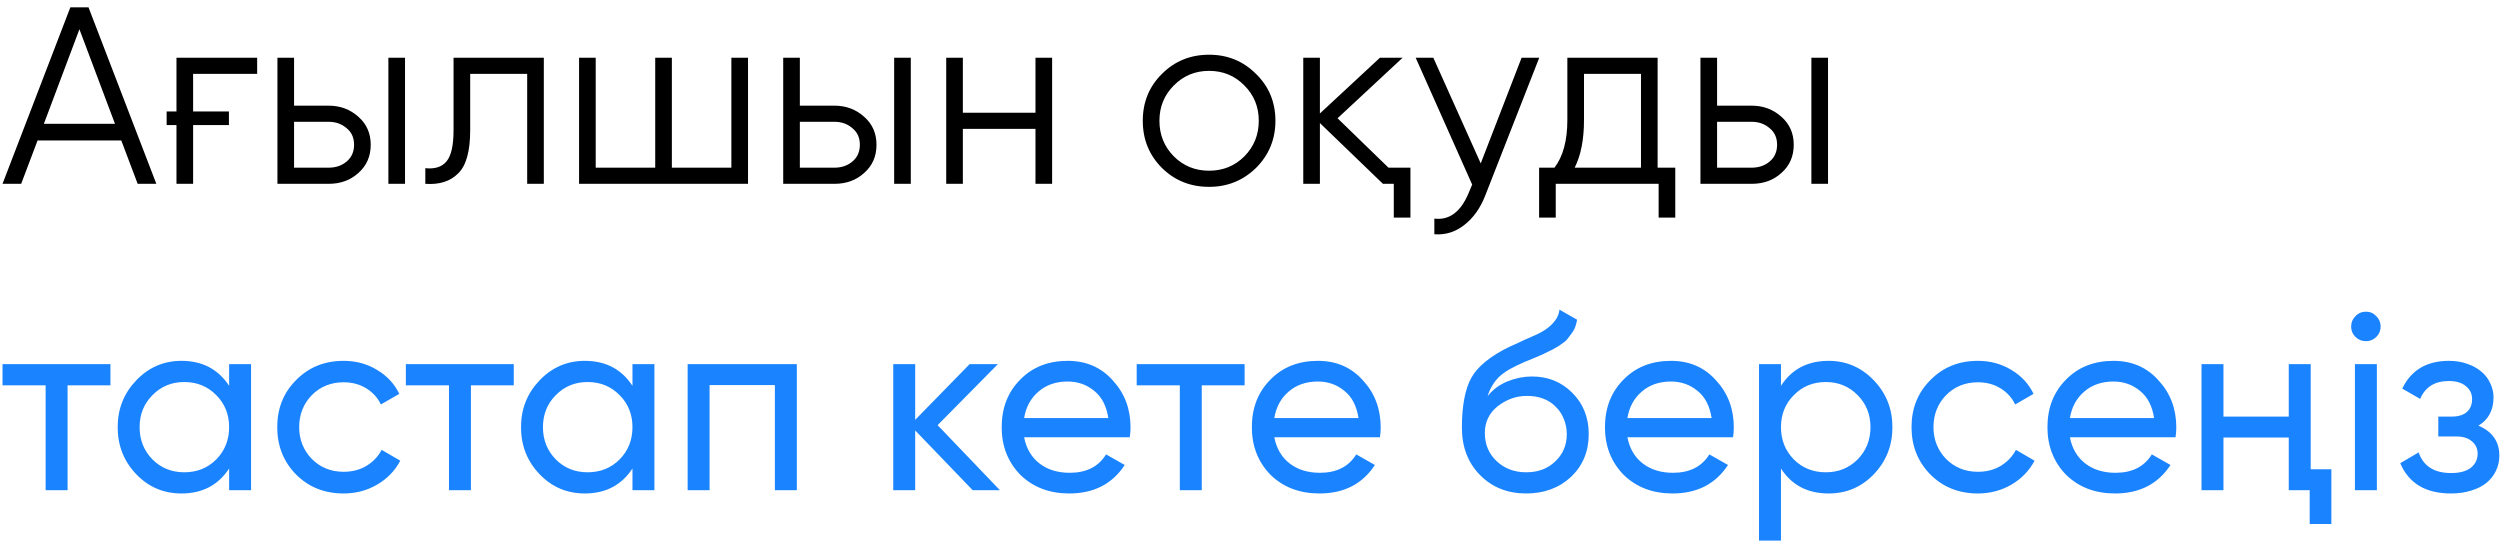
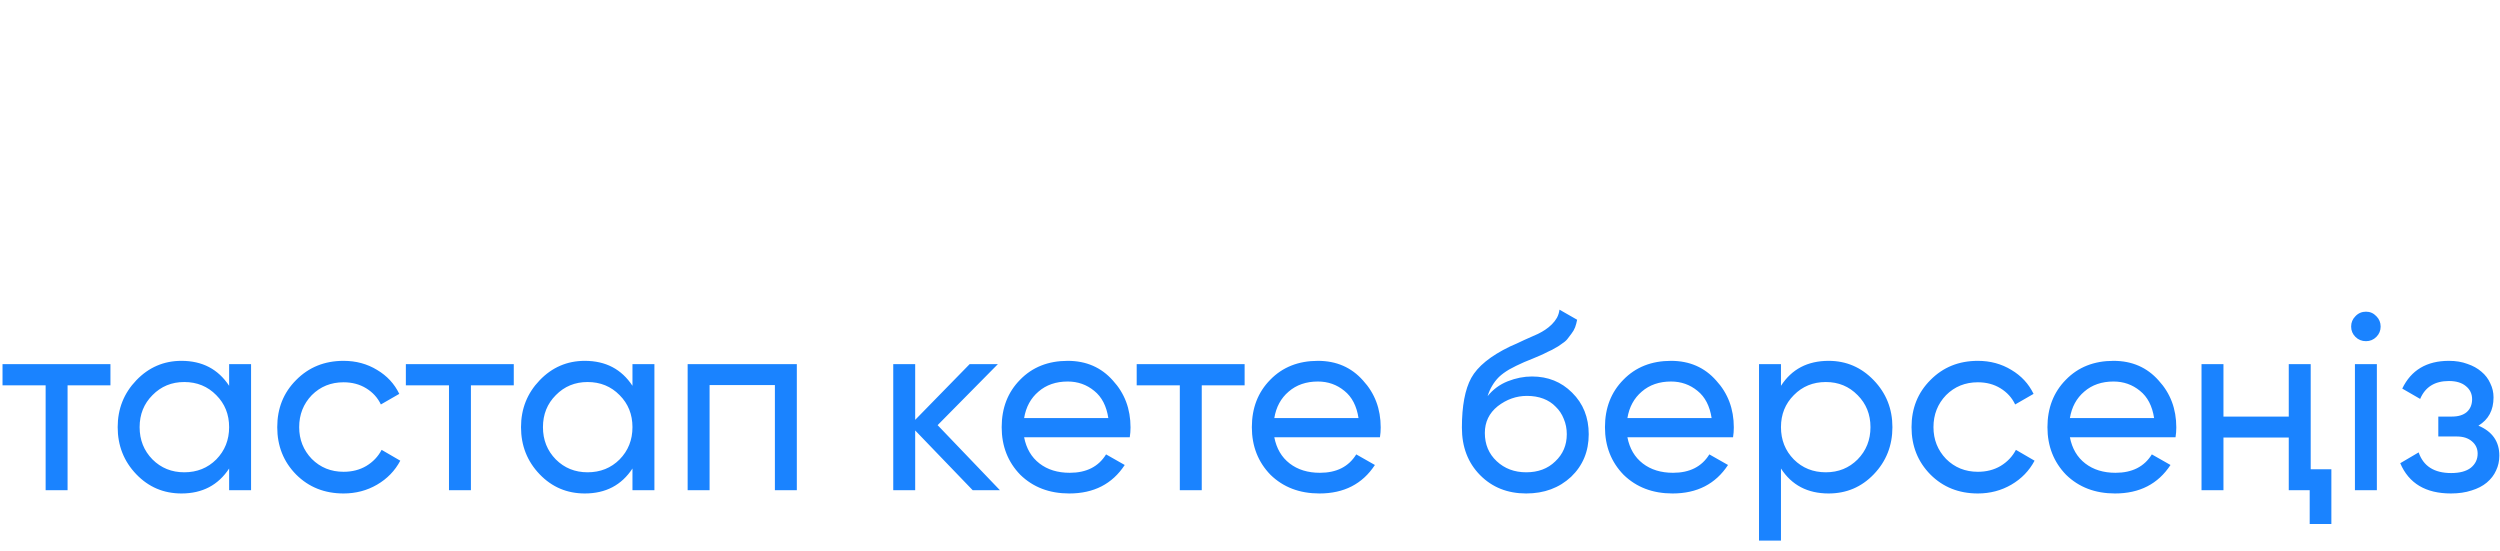
<svg xmlns="http://www.w3.org/2000/svg" width="204" height="45" viewBox="0 0 204 45" fill="none">
-   <path d="M11.234 15L9.897 11.461H3.066L1.728 15H0.206L5.741 0.597H7.222L12.757 15H11.234ZM3.58 10.103H9.382L6.481 2.387L3.58 10.103ZM13.598 9.095H14.4V4.712H20.984V6.029H15.758V9.095H18.68V10.206H15.758V15H14.4V10.206H13.598V9.095ZM26.815 8.622C27.762 8.622 28.571 8.923 29.243 9.527C29.915 10.117 30.251 10.878 30.251 11.811C30.251 12.757 29.915 13.525 29.243 14.115C28.598 14.705 27.789 15 26.815 15H22.639V4.712H23.996V8.622H26.815ZM31.692 4.712H33.05V15H31.692V4.712ZM26.815 13.683C27.391 13.683 27.878 13.519 28.276 13.189C28.688 12.847 28.893 12.387 28.893 11.811C28.893 11.235 28.688 10.782 28.276 10.453C27.878 10.11 27.391 9.938 26.815 9.938H23.996V13.683H26.815ZM44.376 4.712V15H43.018V6.029H38.368V10.617C38.368 12.346 38.039 13.525 37.38 14.156C36.736 14.801 35.844 15.082 34.706 15V13.724C35.487 13.807 36.063 13.621 36.434 13.169C36.818 12.716 37.01 11.866 37.01 10.617V4.712H44.376ZM59.68 4.712H61.038V15H47.252V4.712H48.61V13.683H53.466V4.712H54.824V13.683H59.68V4.712ZM68.086 8.622C69.033 8.622 69.842 8.923 70.514 9.527C71.186 10.117 71.522 10.878 71.522 11.811C71.522 12.757 71.186 13.525 70.514 14.115C69.87 14.705 69.06 15 68.086 15H63.91V4.712H65.268V8.622H68.086ZM72.963 4.712H74.321V15H72.963V4.712ZM68.086 13.683C68.662 13.683 69.149 13.519 69.547 13.189C69.959 12.847 70.165 12.387 70.165 11.811C70.165 11.235 69.959 10.782 69.547 10.453C69.149 10.11 68.662 9.938 68.086 9.938H65.268V13.683H68.086ZM84.495 4.712H85.853V15H84.495V10.515H78.569V15H77.211V4.712H78.569V9.198H84.495V4.712ZM102.489 13.704C101.433 14.732 100.158 15.247 98.662 15.247C97.14 15.247 95.857 14.732 94.815 13.704C93.772 12.661 93.251 11.379 93.251 9.856C93.251 8.334 93.772 7.058 94.815 6.029C95.857 4.987 97.14 4.465 98.662 4.465C100.171 4.465 101.447 4.987 102.489 6.029C103.546 7.058 104.074 8.334 104.074 9.856C104.074 11.365 103.546 12.648 102.489 13.704ZM95.782 12.757C96.564 13.539 97.524 13.93 98.662 13.93C99.801 13.93 100.761 13.539 101.543 12.757C102.325 11.962 102.716 10.995 102.716 9.856C102.716 8.718 102.325 7.758 101.543 6.976C100.761 6.18 99.801 5.782 98.662 5.782C97.524 5.782 96.564 6.18 95.782 6.976C95 7.758 94.609 8.718 94.609 9.856C94.609 10.995 95 11.962 95.782 12.757ZM113.301 13.683H115.091V17.757H113.733V15H112.848L107.704 10.041V15H106.346V4.712H107.704V9.259L112.601 4.712H114.453L109.144 9.65L113.301 13.683ZM124.161 4.712H125.602L121.199 15.947C120.801 16.975 120.232 17.778 119.491 18.354C118.764 18.93 117.948 19.184 117.042 19.115V17.839C118.277 17.99 119.217 17.277 119.861 15.7L120.129 15.062L115.52 4.712H116.96L120.828 13.333L124.161 4.712ZM135.262 13.683H136.702V17.757H135.344V15H126.949V17.757H125.591V13.683H126.846C127.546 12.764 127.896 11.468 127.896 9.794V4.712H135.262V13.683ZM133.904 13.683V6.029H129.254V9.794C129.254 11.386 129 12.682 128.492 13.683H133.904ZM142.933 8.622C143.88 8.622 144.689 8.923 145.361 9.527C146.033 10.117 146.369 10.878 146.369 11.811C146.369 12.757 146.033 13.525 145.361 14.115C144.716 14.705 143.907 15 142.933 15H138.756V4.712H140.114V8.622H142.933ZM147.809 4.712H149.167V15H147.809V4.712ZM142.933 13.683C143.509 13.683 143.996 13.519 144.394 13.189C144.805 12.847 145.011 12.387 145.011 11.811C145.011 11.235 144.805 10.782 144.394 10.453C143.996 10.11 143.509 9.938 142.933 9.938H140.114V13.683H142.933Z" fill="black" />
  <path d="M9.012 29.712V31.441H5.514V40H3.724V31.441H0.206V29.712H9.012ZM18.697 29.712H20.487V40H18.697V38.23C17.805 39.589 16.509 40.267 14.808 40.267C13.354 40.267 12.127 39.746 11.125 38.704C10.11 37.648 9.603 36.365 9.603 34.856C9.603 33.361 10.11 32.085 11.125 31.029C12.14 29.973 13.368 29.445 14.808 29.445C16.509 29.445 17.805 30.124 18.697 31.482V29.712ZM15.035 38.539C16.077 38.539 16.948 38.189 17.648 37.49C18.347 36.776 18.697 35.899 18.697 34.856C18.697 33.814 18.347 32.943 17.648 32.243C16.948 31.53 16.077 31.173 15.035 31.173C14.006 31.173 13.142 31.53 12.442 32.243C11.742 32.943 11.393 33.814 11.393 34.856C11.393 35.899 11.742 36.776 12.442 37.49C13.142 38.189 14.006 38.539 15.035 38.539ZM28.034 40.267C26.484 40.267 25.195 39.753 24.166 38.724C23.137 37.682 22.623 36.392 22.623 34.856C22.623 33.32 23.137 32.037 24.166 31.009C25.195 29.966 26.484 29.445 28.034 29.445C29.049 29.445 29.962 29.692 30.771 30.186C31.58 30.666 32.184 31.317 32.581 32.14L31.079 33.004C30.819 32.456 30.421 32.017 29.886 31.688C29.351 31.358 28.734 31.194 28.034 31.194C27.006 31.194 26.141 31.544 25.442 32.243C24.756 32.956 24.413 33.827 24.413 34.856C24.413 35.871 24.756 36.735 25.442 37.449C26.141 38.148 27.006 38.498 28.034 38.498C28.734 38.498 29.351 38.34 29.886 38.025C30.435 37.696 30.853 37.257 31.141 36.708L32.664 37.593C32.225 38.416 31.594 39.067 30.771 39.547C29.948 40.027 29.036 40.267 28.034 40.267ZM41.924 29.712V31.441H38.427V40H36.637V31.441H33.118V29.712H41.924ZM51.609 29.712H53.4V40H51.609V38.23C50.718 39.589 49.422 40.267 47.721 40.267C46.267 40.267 45.039 39.746 44.038 38.704C43.023 37.648 42.515 36.365 42.515 34.856C42.515 33.361 43.023 32.085 44.038 31.029C45.053 29.973 46.28 29.445 47.721 29.445C49.422 29.445 50.718 30.124 51.609 31.482V29.712ZM47.947 38.539C48.989 38.539 49.861 38.189 50.56 37.49C51.26 36.776 51.609 35.899 51.609 34.856C51.609 33.814 51.26 32.943 50.56 32.243C49.861 31.53 48.989 31.173 47.947 31.173C46.918 31.173 46.054 31.53 45.355 32.243C44.655 32.943 44.305 33.814 44.305 34.856C44.305 35.899 44.655 36.776 45.355 37.49C46.054 38.189 46.918 38.539 47.947 38.539ZM65.021 29.712V40H63.231V31.42H57.902V40H56.112V29.712H65.021ZM81.593 40H79.371L74.679 35.124V40H72.889V29.712H74.679V34.26L79.124 29.712H81.428L76.51 34.692L81.593 40ZM83.568 35.679C83.746 36.598 84.165 37.312 84.823 37.819C85.481 38.327 86.305 38.58 87.292 38.58C88.65 38.58 89.638 38.08 90.255 37.078L91.778 37.943C90.763 39.492 89.254 40.267 87.251 40.267C85.632 40.267 84.302 39.76 83.259 38.745C82.244 37.702 81.737 36.406 81.737 34.856C81.737 33.292 82.237 32.003 83.239 30.988C84.24 29.959 85.536 29.445 87.127 29.445C88.636 29.445 89.864 29.98 90.811 31.05C91.771 32.092 92.251 33.368 92.251 34.877C92.251 35.151 92.23 35.419 92.189 35.679H83.568ZM87.127 31.132C86.167 31.132 85.372 31.406 84.741 31.955C84.11 32.49 83.719 33.21 83.568 34.115H90.44C90.289 33.128 89.905 32.387 89.288 31.893C88.671 31.386 87.951 31.132 87.127 31.132ZM101.561 29.712V31.441H98.063V40H96.273V31.441H92.754V29.712H101.561ZM103.983 35.679C104.161 36.598 104.579 37.312 105.238 37.819C105.896 38.327 106.719 38.58 107.707 38.58C109.065 38.58 110.052 38.08 110.67 37.078L112.192 37.943C111.177 39.492 109.668 40.267 107.666 40.267C106.047 40.267 104.716 39.76 103.674 38.745C102.659 37.702 102.151 36.406 102.151 34.856C102.151 33.292 102.652 32.003 103.653 30.988C104.655 29.959 105.951 29.445 107.542 29.445C109.051 29.445 110.279 29.98 111.225 31.05C112.185 32.092 112.665 33.368 112.665 34.877C112.665 35.151 112.645 35.419 112.604 35.679H103.983ZM107.542 31.132C106.582 31.132 105.786 31.406 105.155 31.955C104.524 32.49 104.133 33.21 103.983 34.115H110.855C110.704 33.128 110.32 32.387 109.702 31.893C109.085 31.386 108.365 31.132 107.542 31.132ZM124.537 40.267C123.015 40.267 121.76 39.767 120.772 38.766C119.785 37.764 119.291 36.475 119.291 34.897C119.291 33.128 119.545 31.777 120.052 30.844C120.573 29.898 121.629 29.04 123.221 28.272C123.372 28.203 123.543 28.128 123.735 28.046C123.927 27.95 124.147 27.847 124.393 27.737L125.504 27.243C125.697 27.147 125.889 27.038 126.081 26.914C126.286 26.777 126.472 26.626 126.636 26.462C126.801 26.297 126.938 26.119 127.048 25.927C127.157 25.721 127.226 25.501 127.253 25.268L128.694 26.091C128.653 26.311 128.598 26.516 128.529 26.708C128.46 26.887 128.358 27.065 128.22 27.243C128.097 27.408 127.987 27.552 127.891 27.675C127.795 27.799 127.631 27.936 127.397 28.087C127.288 28.155 127.199 28.217 127.13 28.272C127.061 28.313 126.986 28.354 126.904 28.395C126.835 28.437 126.753 28.485 126.657 28.54C126.574 28.581 126.458 28.636 126.307 28.704C126.156 28.773 126.033 28.834 125.937 28.889C125.841 28.93 125.765 28.965 125.71 28.992L125.031 29.28L124.373 29.548C123.906 29.753 123.502 29.952 123.159 30.144C122.83 30.337 122.548 30.542 122.315 30.762C122.096 30.981 121.911 31.221 121.76 31.482C121.609 31.729 121.485 32.01 121.389 32.325C121.828 31.777 122.377 31.372 123.035 31.111C123.694 30.851 124.352 30.721 125.011 30.721C126.314 30.721 127.404 31.16 128.282 32.037C129.187 32.929 129.64 34.061 129.64 35.432C129.64 36.831 129.16 37.99 128.2 38.91C127.226 39.815 126.005 40.267 124.537 40.267ZM127.85 35.432C127.85 34.98 127.768 34.561 127.603 34.177C127.452 33.793 127.233 33.464 126.945 33.19C126.67 32.901 126.334 32.682 125.937 32.531C125.539 32.38 125.093 32.305 124.599 32.305C123.735 32.305 122.939 32.586 122.212 33.148C121.513 33.711 121.163 34.438 121.163 35.329C121.163 36.262 121.485 37.03 122.13 37.634C122.775 38.237 123.577 38.539 124.537 38.539C125.511 38.539 126.3 38.244 126.904 37.654C127.535 37.065 127.85 36.324 127.85 35.432ZM132.796 35.679C132.974 36.598 133.393 37.312 134.051 37.819C134.71 38.327 135.533 38.58 136.52 38.58C137.878 38.58 138.866 38.08 139.483 37.078L141.006 37.943C139.991 39.492 138.482 40.267 136.479 40.267C134.86 40.267 133.53 39.76 132.487 38.745C131.472 37.702 130.965 36.406 130.965 34.856C130.965 33.292 131.465 32.003 132.467 30.988C133.468 29.959 134.764 29.445 136.356 29.445C137.864 29.445 139.092 29.98 140.039 31.05C140.999 32.092 141.479 33.368 141.479 34.877C141.479 35.151 141.458 35.419 141.417 35.679H132.796ZM136.356 31.132C135.395 31.132 134.6 31.406 133.969 31.955C133.338 32.49 132.947 33.21 132.796 34.115H139.668C139.517 33.128 139.133 32.387 138.516 31.893C137.899 31.386 137.179 31.132 136.356 31.132ZM149.215 29.445C150.656 29.445 151.883 29.973 152.898 31.029C153.913 32.085 154.421 33.361 154.421 34.856C154.421 36.365 153.913 37.648 152.898 38.704C151.897 39.746 150.669 40.267 149.215 40.267C147.501 40.267 146.204 39.589 145.327 38.23V44.115H143.536V29.712H145.327V31.482C146.204 30.124 147.501 29.445 149.215 29.445ZM148.989 38.539C150.018 38.539 150.882 38.189 151.581 37.49C152.281 36.776 152.631 35.899 152.631 34.856C152.631 33.814 152.281 32.943 151.581 32.243C150.882 31.53 150.018 31.173 148.989 31.173C147.946 31.173 147.075 31.53 146.376 32.243C145.676 32.943 145.327 33.814 145.327 34.856C145.327 35.899 145.676 36.776 146.376 37.49C147.075 38.189 147.946 38.539 148.989 38.539ZM161.392 40.267C159.842 40.267 158.553 39.753 157.524 38.724C156.495 37.682 155.981 36.392 155.981 34.856C155.981 33.32 156.495 32.037 157.524 31.009C158.553 29.966 159.842 29.445 161.392 29.445C162.407 29.445 163.319 29.692 164.129 30.186C164.938 30.666 165.541 31.317 165.939 32.14L164.437 33.004C164.177 32.456 163.779 32.017 163.244 31.688C162.709 31.358 162.092 31.194 161.392 31.194C160.363 31.194 159.499 31.544 158.799 32.243C158.114 32.956 157.771 33.827 157.771 34.856C157.771 35.871 158.114 36.735 158.799 37.449C159.499 38.148 160.363 38.498 161.392 38.498C162.092 38.498 162.709 38.34 163.244 38.025C163.792 37.696 164.211 37.257 164.499 36.708L166.021 37.593C165.582 38.416 164.952 39.067 164.129 39.547C163.305 40.027 162.393 40.267 161.392 40.267ZM168.903 35.679C169.082 36.598 169.5 37.312 170.158 37.819C170.817 38.327 171.64 38.58 172.627 38.58C173.985 38.58 174.973 38.08 175.59 37.078L177.113 37.943C176.098 39.492 174.589 40.267 172.586 40.267C170.968 40.267 169.637 39.76 168.595 38.745C167.58 37.702 167.072 36.406 167.072 34.856C167.072 33.292 167.573 32.003 168.574 30.988C169.575 29.959 170.872 29.445 172.463 29.445C173.972 29.445 175.199 29.98 176.146 31.05C177.106 32.092 177.586 33.368 177.586 34.877C177.586 35.151 177.565 35.419 177.524 35.679H168.903ZM172.463 31.132C171.503 31.132 170.707 31.406 170.076 31.955C169.445 32.49 169.054 33.21 168.903 34.115H175.775C175.625 33.128 175.24 32.387 174.623 31.893C174.006 31.386 173.286 31.132 172.463 31.132ZM186.763 29.712H188.553V38.292H190.24V42.757H188.471V40H186.763V35.7H181.434V40H179.644V29.712H181.434V33.992H186.763V29.712ZM193.067 27.84C192.724 27.84 192.436 27.723 192.203 27.49C191.97 27.257 191.853 26.976 191.853 26.647C191.853 26.317 191.97 26.036 192.203 25.803C192.436 25.556 192.724 25.433 193.067 25.433C193.396 25.433 193.677 25.556 193.911 25.803C194.144 26.036 194.26 26.317 194.26 26.647C194.26 26.976 194.144 27.257 193.911 27.49C193.677 27.723 193.396 27.84 193.067 27.84ZM192.162 40V29.712H193.952V40H192.162ZM202.238 34.733C203.376 35.213 203.946 36.029 203.946 37.181C203.946 37.62 203.857 38.025 203.678 38.395C203.514 38.766 203.26 39.095 202.917 39.383C202.588 39.657 202.176 39.87 201.682 40.021C201.189 40.185 200.626 40.267 199.995 40.267C197.938 40.267 196.559 39.444 195.86 37.798L197.362 36.914C197.746 38.038 198.63 38.601 200.016 38.601C200.715 38.601 201.25 38.457 201.621 38.169C201.991 37.867 202.176 37.483 202.176 37.017C202.176 36.605 202.018 36.269 201.703 36.008C201.401 35.748 200.99 35.617 200.468 35.617H198.966V33.992H200.078C200.599 33.992 201.003 33.869 201.291 33.622C201.58 33.361 201.724 33.011 201.724 32.572C201.724 32.133 201.552 31.777 201.209 31.502C200.88 31.228 200.42 31.091 199.831 31.091C198.678 31.091 197.897 31.578 197.485 32.552L196.024 31.708C196.751 30.199 198.02 29.445 199.831 29.445C200.393 29.445 200.894 29.527 201.333 29.692C201.785 29.843 202.169 30.055 202.485 30.33C202.8 30.59 203.04 30.906 203.205 31.276C203.383 31.633 203.472 32.017 203.472 32.428C203.472 33.471 203.061 34.239 202.238 34.733Z" fill="#1A83FF" />
</svg>